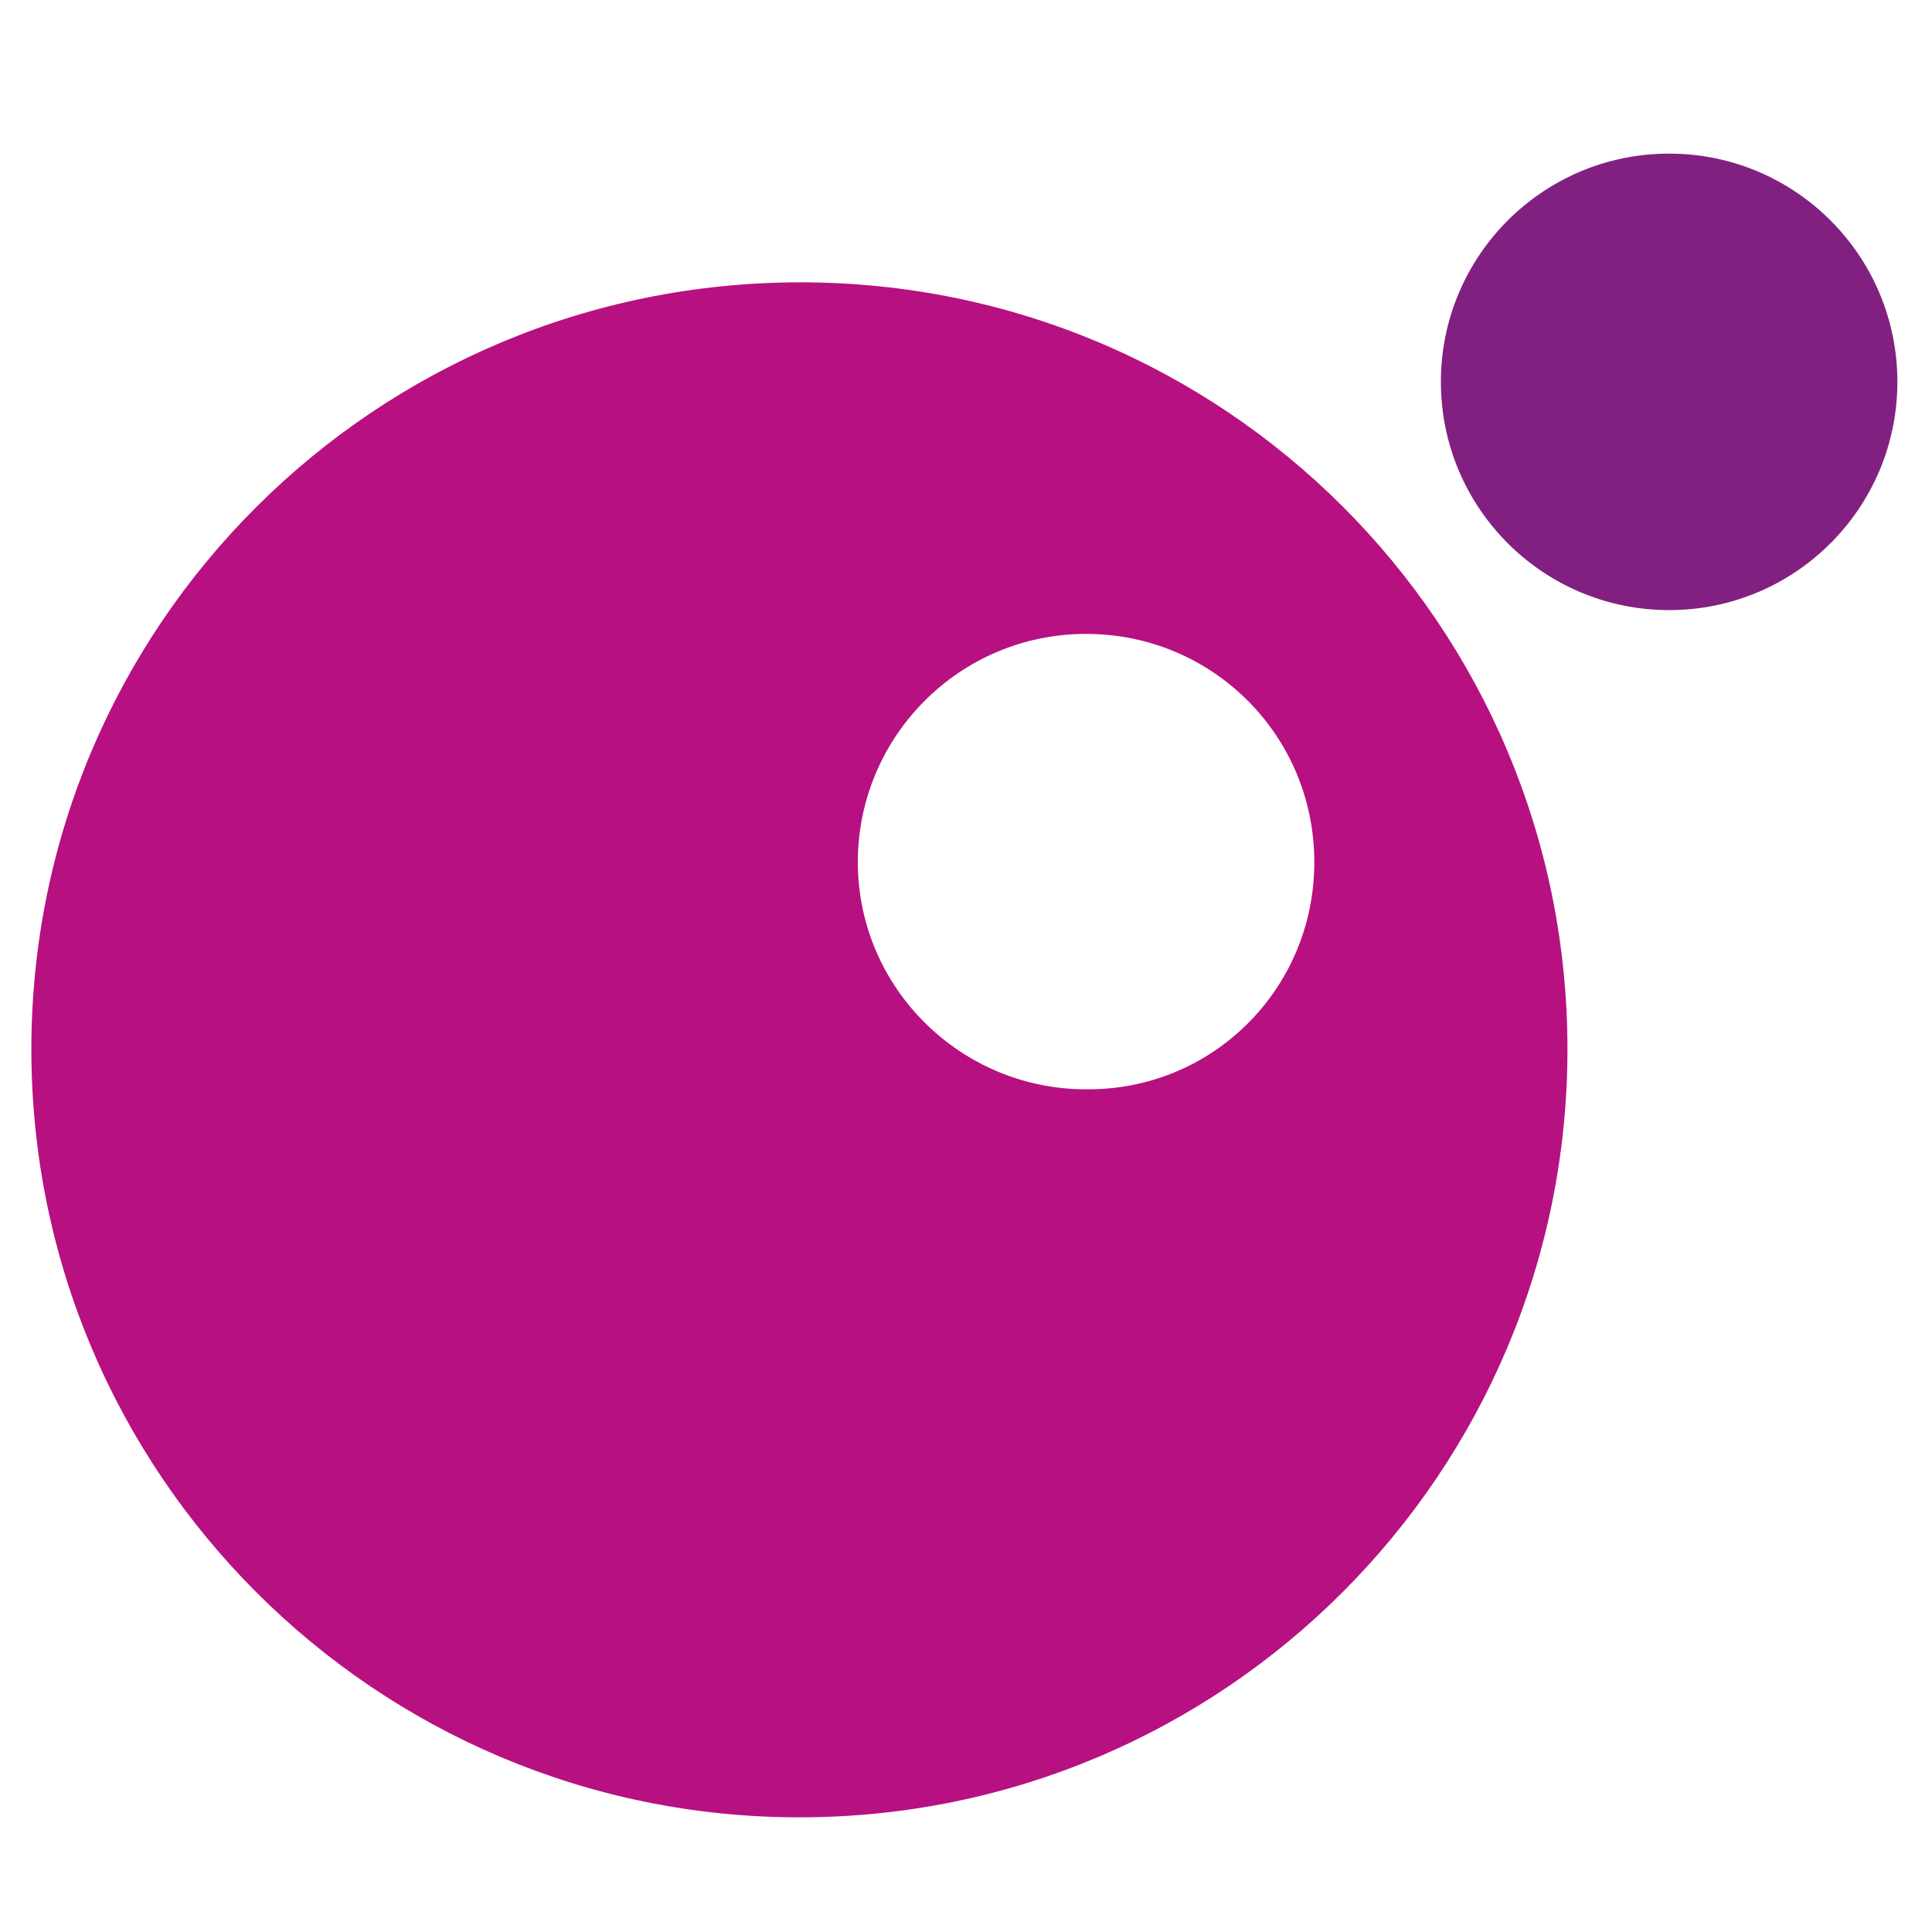
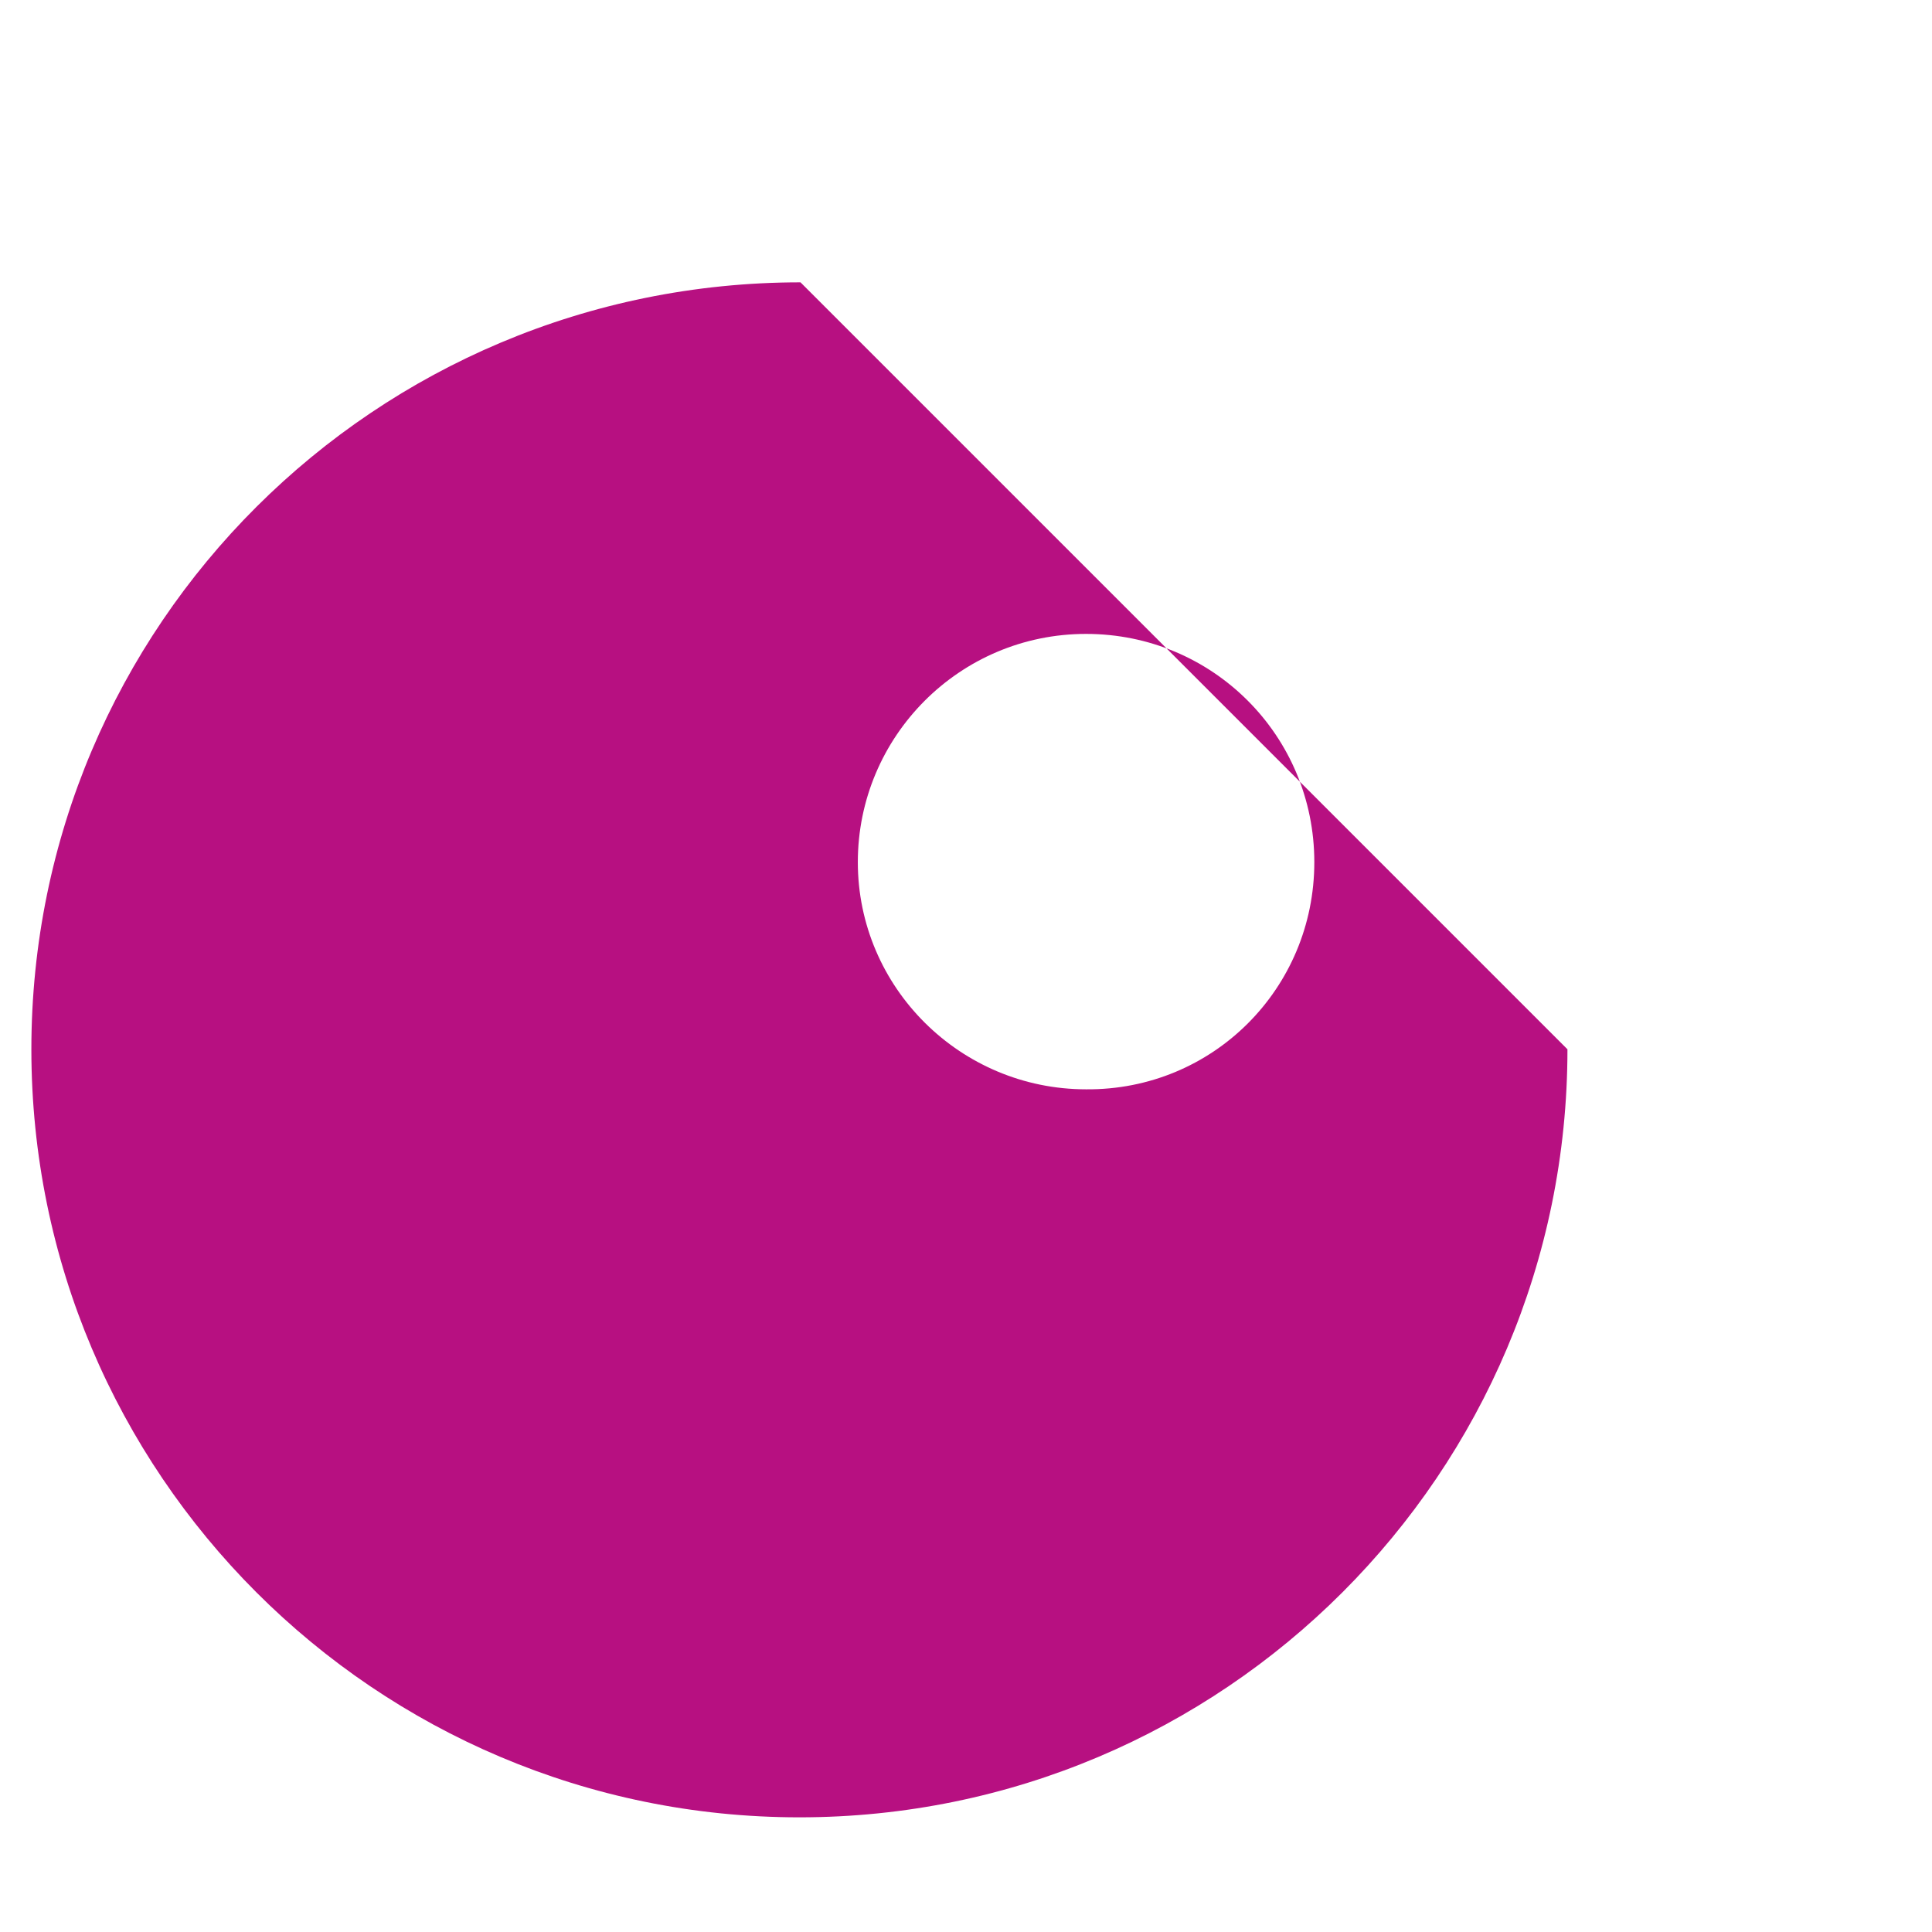
<svg xmlns="http://www.w3.org/2000/svg" id="Ebene_1" data-name="Ebene 1" version="1.1" viewBox="0 0 178.6 178.6">
  <defs>
    <style>
      .cls-1 {
        fill: #b71081;
      }

      .cls-1, .cls-2, .cls-3 {
        stroke-width: 0px;
      }

      .cls-2 {
        fill: #fff;
      }

      .cls-3 {
        fill: #822081;
      }
    </style>
  </defs>
-   <rect class="cls-2" width="178.6" height="178.6" />
-   <path class="cls-1" d="M74,26.1C34.7,26.1,2.9,57.8,2.9,97s31.8,71,71,71,71-31.8,71-71S113.2,26.1,74,26.1ZM100.4,100.7c-11.6,0-21.1-9.4-21.1-21s9.4-21.1,21.1-21.1,21.1,9.4,21.1,21.1-9.4,21.1-21.1,21Z" />
-   <ellipse class="cls-3" cx="154.3" cy="35.3" rx="21.1" ry="21.1" />
+   <path class="cls-1" d="M74,26.1C34.7,26.1,2.9,57.8,2.9,97s31.8,71,71,71,71-31.8,71-71ZM100.4,100.7c-11.6,0-21.1-9.4-21.1-21s9.4-21.1,21.1-21.1,21.1,9.4,21.1,21.1-9.4,21.1-21.1,21Z" />
</svg>